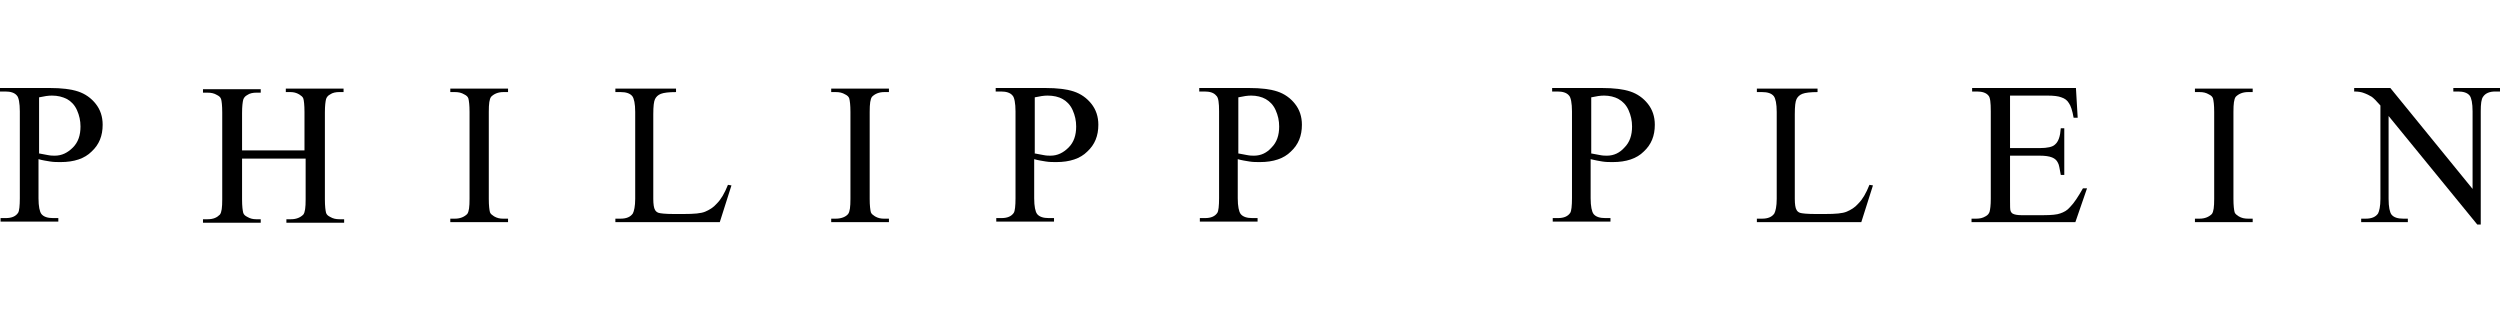
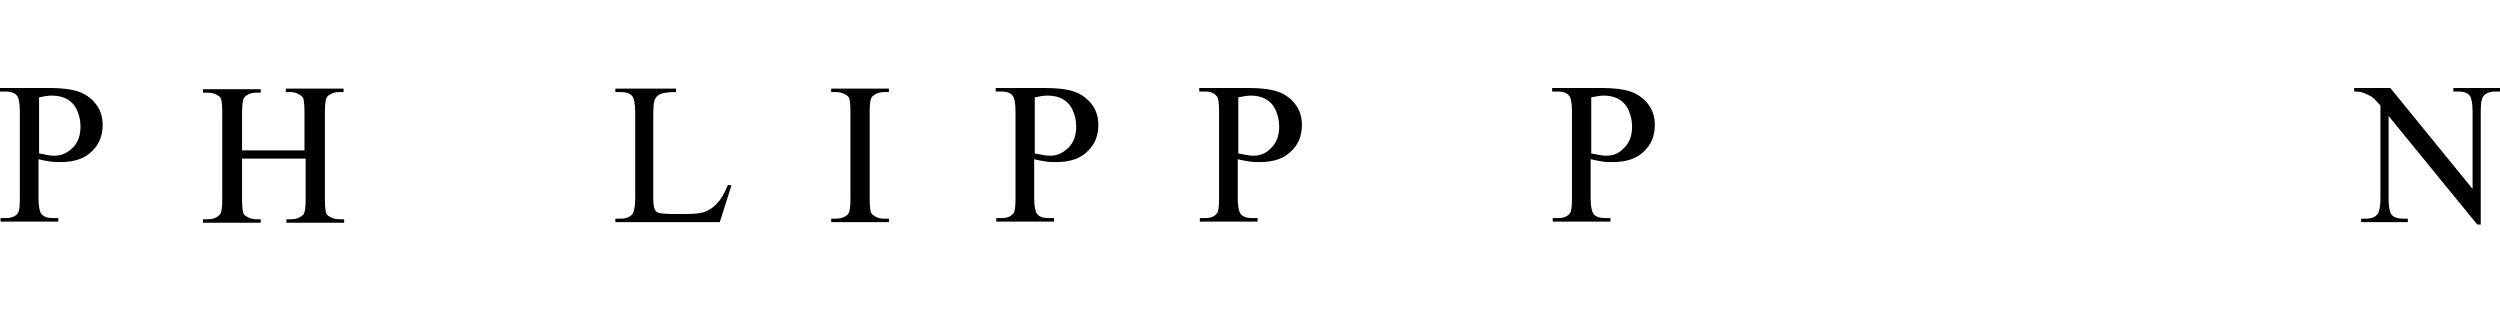
<svg xmlns="http://www.w3.org/2000/svg" width="160" height="20" viewBox="0 0 160 20" fill="none">
  <path d="M2.464 10.187V12.688C2.464 13.21 2.538 13.546 2.65 13.696C2.8 13.882 3.061 13.957 3.397 13.957H3.733V14.181H0.037V13.957H0.373C0.747 13.957 1.008 13.845 1.157 13.621C1.232 13.509 1.269 13.173 1.269 12.688V7.126C1.269 6.603 1.195 6.23 1.083 6.118C0.933 5.931 0.672 5.856 0.336 5.856H0V5.632H3.173C3.957 5.632 4.554 5.707 5.002 5.856C5.45 6.006 5.824 6.267 6.122 6.64C6.421 7.014 6.57 7.462 6.57 7.984C6.57 8.693 6.346 9.253 5.861 9.701C5.413 10.149 4.741 10.373 3.882 10.373C3.658 10.373 3.434 10.373 3.21 10.336C2.986 10.299 2.725 10.261 2.464 10.187ZM2.464 9.813C2.688 9.851 2.874 9.888 3.061 9.925C3.248 9.963 3.397 9.963 3.509 9.963C3.957 9.963 4.33 9.776 4.666 9.44C5.002 9.104 5.152 8.656 5.152 8.096C5.152 7.723 5.077 7.387 4.928 7.051C4.778 6.715 4.554 6.491 4.293 6.342C3.994 6.192 3.696 6.118 3.322 6.118C3.098 6.118 2.837 6.155 2.501 6.23V9.813H2.464Z" fill="black" />
  <path d="M15.492 9.627H19.487V7.163C19.487 6.715 19.449 6.416 19.412 6.304C19.375 6.192 19.263 6.117 19.151 6.043C18.964 5.931 18.777 5.893 18.591 5.893H18.292V5.669H21.988V5.893H21.689C21.503 5.893 21.279 5.931 21.129 6.043C20.98 6.117 20.905 6.229 20.868 6.341C20.831 6.491 20.793 6.752 20.793 7.2V12.762C20.793 13.21 20.831 13.472 20.868 13.621C20.905 13.733 20.98 13.808 21.129 13.882C21.316 13.994 21.503 14.031 21.727 14.031H22.025V14.255H18.329V14.031H18.628C18.964 14.031 19.226 13.92 19.412 13.733C19.524 13.584 19.561 13.285 19.561 12.762V10.149H15.492V12.762C15.492 13.21 15.53 13.472 15.567 13.621C15.604 13.733 15.679 13.808 15.828 13.882C16.015 13.994 16.202 14.031 16.388 14.031H16.687V14.255H12.991V14.031H13.29C13.663 14.031 13.887 13.92 14.074 13.733C14.186 13.584 14.223 13.285 14.223 12.762V7.2C14.223 6.752 14.186 6.453 14.149 6.341C14.111 6.229 14.037 6.155 13.887 6.08C13.7 5.968 13.514 5.931 13.29 5.931H12.991V5.707H16.687V5.931H16.388C16.202 5.931 15.978 5.968 15.828 6.08C15.679 6.155 15.604 6.267 15.567 6.379C15.53 6.528 15.492 6.789 15.492 7.237V9.627Z" fill="black" />
-   <path d="M32.515 13.994V14.218H28.819V13.994H29.118C29.454 13.994 29.715 13.882 29.902 13.696C30.014 13.546 30.051 13.248 30.051 12.725V7.163C30.051 6.715 30.014 6.453 29.977 6.304C29.939 6.192 29.865 6.117 29.715 6.043C29.529 5.931 29.342 5.893 29.118 5.893H28.819V5.669H32.515V5.893H32.216C31.881 5.893 31.619 6.005 31.433 6.192C31.32 6.341 31.283 6.64 31.283 7.163V12.725C31.283 13.173 31.32 13.434 31.358 13.584C31.395 13.696 31.507 13.77 31.619 13.845C31.806 13.957 31.992 13.994 32.179 13.994H32.515Z" fill="black" />
  <path d="M46.589 11.829L46.813 11.866L46.066 14.218H39.384V13.994H39.72C40.093 13.994 40.355 13.882 40.504 13.658C40.579 13.509 40.653 13.21 40.653 12.725V7.163C40.653 6.64 40.579 6.304 40.467 6.155C40.317 5.968 40.056 5.893 39.72 5.893H39.384V5.669H43.266V5.893C42.819 5.893 42.483 5.931 42.296 6.005C42.109 6.08 41.997 6.192 41.922 6.341C41.848 6.491 41.81 6.789 41.81 7.312V12.725C41.81 13.061 41.848 13.322 41.922 13.434C41.96 13.509 42.035 13.584 42.147 13.621C42.258 13.658 42.594 13.696 43.117 13.696H43.752C44.424 13.696 44.872 13.658 45.133 13.546C45.394 13.434 45.656 13.285 45.88 13.024C46.141 12.762 46.365 12.389 46.589 11.829Z" fill="black" />
  <path d="M56.892 13.994V14.218H53.197V13.994H53.495C53.831 13.994 54.13 13.882 54.279 13.696C54.391 13.546 54.428 13.248 54.428 12.725V7.163C54.428 6.715 54.391 6.453 54.354 6.304C54.316 6.192 54.242 6.117 54.093 6.043C53.906 5.931 53.719 5.893 53.495 5.893H53.197V5.669H56.892V5.893H56.594C56.258 5.893 55.996 6.005 55.81 6.192C55.698 6.341 55.66 6.64 55.66 7.163V12.725C55.66 13.173 55.698 13.434 55.735 13.584C55.772 13.696 55.884 13.77 55.996 13.845C56.183 13.957 56.37 13.994 56.556 13.994H56.892Z" fill="black" />
  <path d="M66.188 10.187V12.688C66.188 13.21 66.262 13.546 66.374 13.696C66.523 13.882 66.785 13.957 67.121 13.957H67.457V14.181H63.761V13.957H64.097C64.47 13.957 64.732 13.845 64.881 13.621C64.956 13.509 64.993 13.173 64.993 12.688V7.126C64.993 6.603 64.918 6.23 64.806 6.118C64.657 5.931 64.396 5.856 64.06 5.856H63.724V5.632H66.897C67.681 5.632 68.278 5.707 68.726 5.856C69.174 6.006 69.547 6.267 69.846 6.64C70.144 7.014 70.294 7.462 70.294 7.984C70.294 8.693 70.07 9.253 69.585 9.701C69.137 10.149 68.465 10.373 67.606 10.373C67.382 10.373 67.158 10.373 66.934 10.336C66.71 10.299 66.449 10.261 66.188 10.187ZM66.188 9.813C66.412 9.851 66.598 9.888 66.785 9.925C66.971 9.963 67.121 9.963 67.233 9.963C67.681 9.963 68.054 9.776 68.39 9.44C68.726 9.104 68.875 8.656 68.875 8.096C68.875 7.723 68.801 7.387 68.651 7.051C68.502 6.715 68.278 6.491 68.017 6.342C67.755 6.192 67.419 6.118 67.046 6.118C66.822 6.118 66.561 6.155 66.225 6.23V9.813H66.188Z" fill="black" />
  <path d="M79.216 10.187V12.688C79.216 13.21 79.291 13.546 79.403 13.696C79.552 13.882 79.813 13.957 80.149 13.957H80.485V14.181H76.79V13.957H77.126C77.499 13.957 77.76 13.845 77.909 13.621C77.984 13.509 78.021 13.173 78.021 12.688V7.126C78.021 6.603 77.984 6.23 77.835 6.118C77.686 5.931 77.424 5.856 77.088 5.856H76.752V5.632H79.925C80.709 5.632 81.307 5.707 81.754 5.856C82.203 6.006 82.576 6.267 82.874 6.64C83.173 7.014 83.322 7.462 83.322 7.984C83.322 8.693 83.098 9.253 82.613 9.701C82.165 10.149 81.493 10.373 80.635 10.373C80.411 10.373 80.187 10.373 79.963 10.336C79.739 10.299 79.477 10.261 79.216 10.187ZM79.216 9.813C79.44 9.851 79.627 9.888 79.813 9.925C80 9.963 80.149 9.963 80.261 9.963C80.709 9.963 81.083 9.776 81.381 9.44C81.717 9.104 81.867 8.656 81.867 8.096C81.867 7.723 81.792 7.387 81.642 7.051C81.493 6.715 81.269 6.491 81.008 6.342C80.747 6.192 80.411 6.118 80.075 6.118C79.851 6.118 79.589 6.155 79.253 6.23V9.813H79.216Z" fill="black" />
  <path d="M101.801 10.187V12.688C101.801 13.21 101.876 13.546 101.988 13.696C102.137 13.882 102.399 13.957 102.735 13.957H103.07V14.181H99.375V13.957H99.711C100.084 13.957 100.345 13.845 100.495 13.621C100.569 13.509 100.607 13.173 100.607 12.688V7.126C100.607 6.603 100.532 6.23 100.42 6.118C100.271 5.931 100.009 5.856 99.673 5.856H99.337V5.632H102.511C103.294 5.632 103.892 5.707 104.34 5.856C104.788 6.006 105.161 6.267 105.46 6.64C105.758 7.014 105.908 7.462 105.908 7.984C105.908 8.693 105.684 9.253 105.198 9.701C104.75 10.149 104.078 10.373 103.22 10.373C102.996 10.373 102.772 10.373 102.548 10.336C102.324 10.299 102.1 10.261 101.801 10.187ZM101.801 9.813C102.025 9.851 102.212 9.888 102.399 9.925C102.585 9.963 102.735 9.963 102.847 9.963C103.294 9.963 103.668 9.776 103.966 9.44C104.302 9.104 104.452 8.656 104.452 8.096C104.452 7.723 104.377 7.387 104.228 7.051C104.078 6.715 103.854 6.491 103.593 6.342C103.332 6.192 102.996 6.118 102.66 6.118C102.436 6.118 102.175 6.155 101.839 6.23V9.813H101.801Z" fill="black" />
-   <path d="M119.645 11.829L119.869 11.866L119.123 14.218H112.44V13.994H112.776C113.15 13.994 113.411 13.882 113.56 13.658C113.635 13.509 113.71 13.21 113.71 12.725V7.163C113.71 6.64 113.635 6.304 113.523 6.155C113.374 5.968 113.112 5.893 112.776 5.893H112.44V5.669H116.323V5.893C115.875 5.893 115.539 5.931 115.352 6.005C115.166 6.08 115.054 6.192 114.979 6.341C114.904 6.491 114.867 6.789 114.867 7.312V12.725C114.867 13.061 114.904 13.322 114.979 13.434C115.016 13.509 115.091 13.584 115.203 13.621C115.315 13.658 115.651 13.696 116.174 13.696H116.808C117.48 13.696 117.928 13.658 118.189 13.546C118.451 13.434 118.712 13.285 118.936 13.024C119.197 12.762 119.421 12.389 119.645 11.829Z" fill="black" />
-   <path d="M128.642 6.08V9.477H130.546C131.031 9.477 131.367 9.403 131.517 9.253C131.741 9.067 131.853 8.731 131.89 8.208H132.114V11.195H131.89C131.815 10.784 131.778 10.523 131.703 10.411C131.629 10.261 131.517 10.149 131.33 10.075C131.143 10 130.882 9.963 130.546 9.963H128.642V12.8C128.642 13.173 128.642 13.434 128.679 13.509C128.717 13.584 128.754 13.659 128.866 13.696C128.941 13.733 129.127 13.771 129.351 13.771H130.807C131.293 13.771 131.666 13.733 131.853 13.659C132.076 13.584 132.3 13.472 132.487 13.248C132.748 12.986 133.01 12.576 133.308 12.053H133.57L132.823 14.218H126.178V13.994H126.477C126.701 13.994 126.888 13.957 127.074 13.845C127.223 13.77 127.298 13.659 127.335 13.546C127.373 13.397 127.41 13.136 127.41 12.725V7.126C127.41 6.566 127.373 6.23 127.261 6.118C127.111 5.931 126.85 5.856 126.514 5.856H126.216V5.632H132.86L132.972 7.536H132.711C132.636 7.088 132.524 6.752 132.412 6.603C132.3 6.416 132.151 6.304 131.927 6.23C131.741 6.155 131.442 6.118 131.031 6.118H128.642V6.08Z" fill="black" />
-   <path d="M144.172 13.994V14.218H140.476V13.994H140.775C141.111 13.994 141.372 13.882 141.559 13.696C141.671 13.546 141.708 13.248 141.708 12.725V7.163C141.708 6.715 141.671 6.453 141.633 6.304C141.596 6.192 141.521 6.117 141.372 6.043C141.185 5.931 140.999 5.893 140.775 5.893H140.476V5.669H144.172V5.893H143.873C143.537 5.893 143.276 6.005 143.089 6.192C142.977 6.341 142.94 6.64 142.94 7.163V12.725C142.94 13.173 142.977 13.434 143.015 13.584C143.052 13.696 143.164 13.77 143.276 13.845C143.463 13.957 143.649 13.994 143.873 13.994H144.172Z" fill="black" />
  <path d="M150.63 5.632H152.982L158.245 12.091V7.126C158.245 6.603 158.171 6.267 158.059 6.118C157.909 5.931 157.648 5.856 157.312 5.856H157.013V5.632H160V5.856H159.701C159.328 5.856 159.067 5.968 158.917 6.192C158.805 6.342 158.768 6.64 158.768 7.126V14.368H158.544L152.87 7.424V12.725C152.87 13.248 152.944 13.584 153.056 13.733C153.206 13.92 153.467 13.994 153.803 13.994H154.102V14.218H151.115V13.994H151.414C151.787 13.994 152.048 13.882 152.198 13.659C152.272 13.509 152.347 13.21 152.347 12.725V6.752C152.086 6.454 151.899 6.267 151.787 6.192C151.675 6.118 151.451 6.006 151.227 5.931C151.115 5.894 150.929 5.856 150.667 5.856V5.632H150.63Z" fill="black" />
</svg>